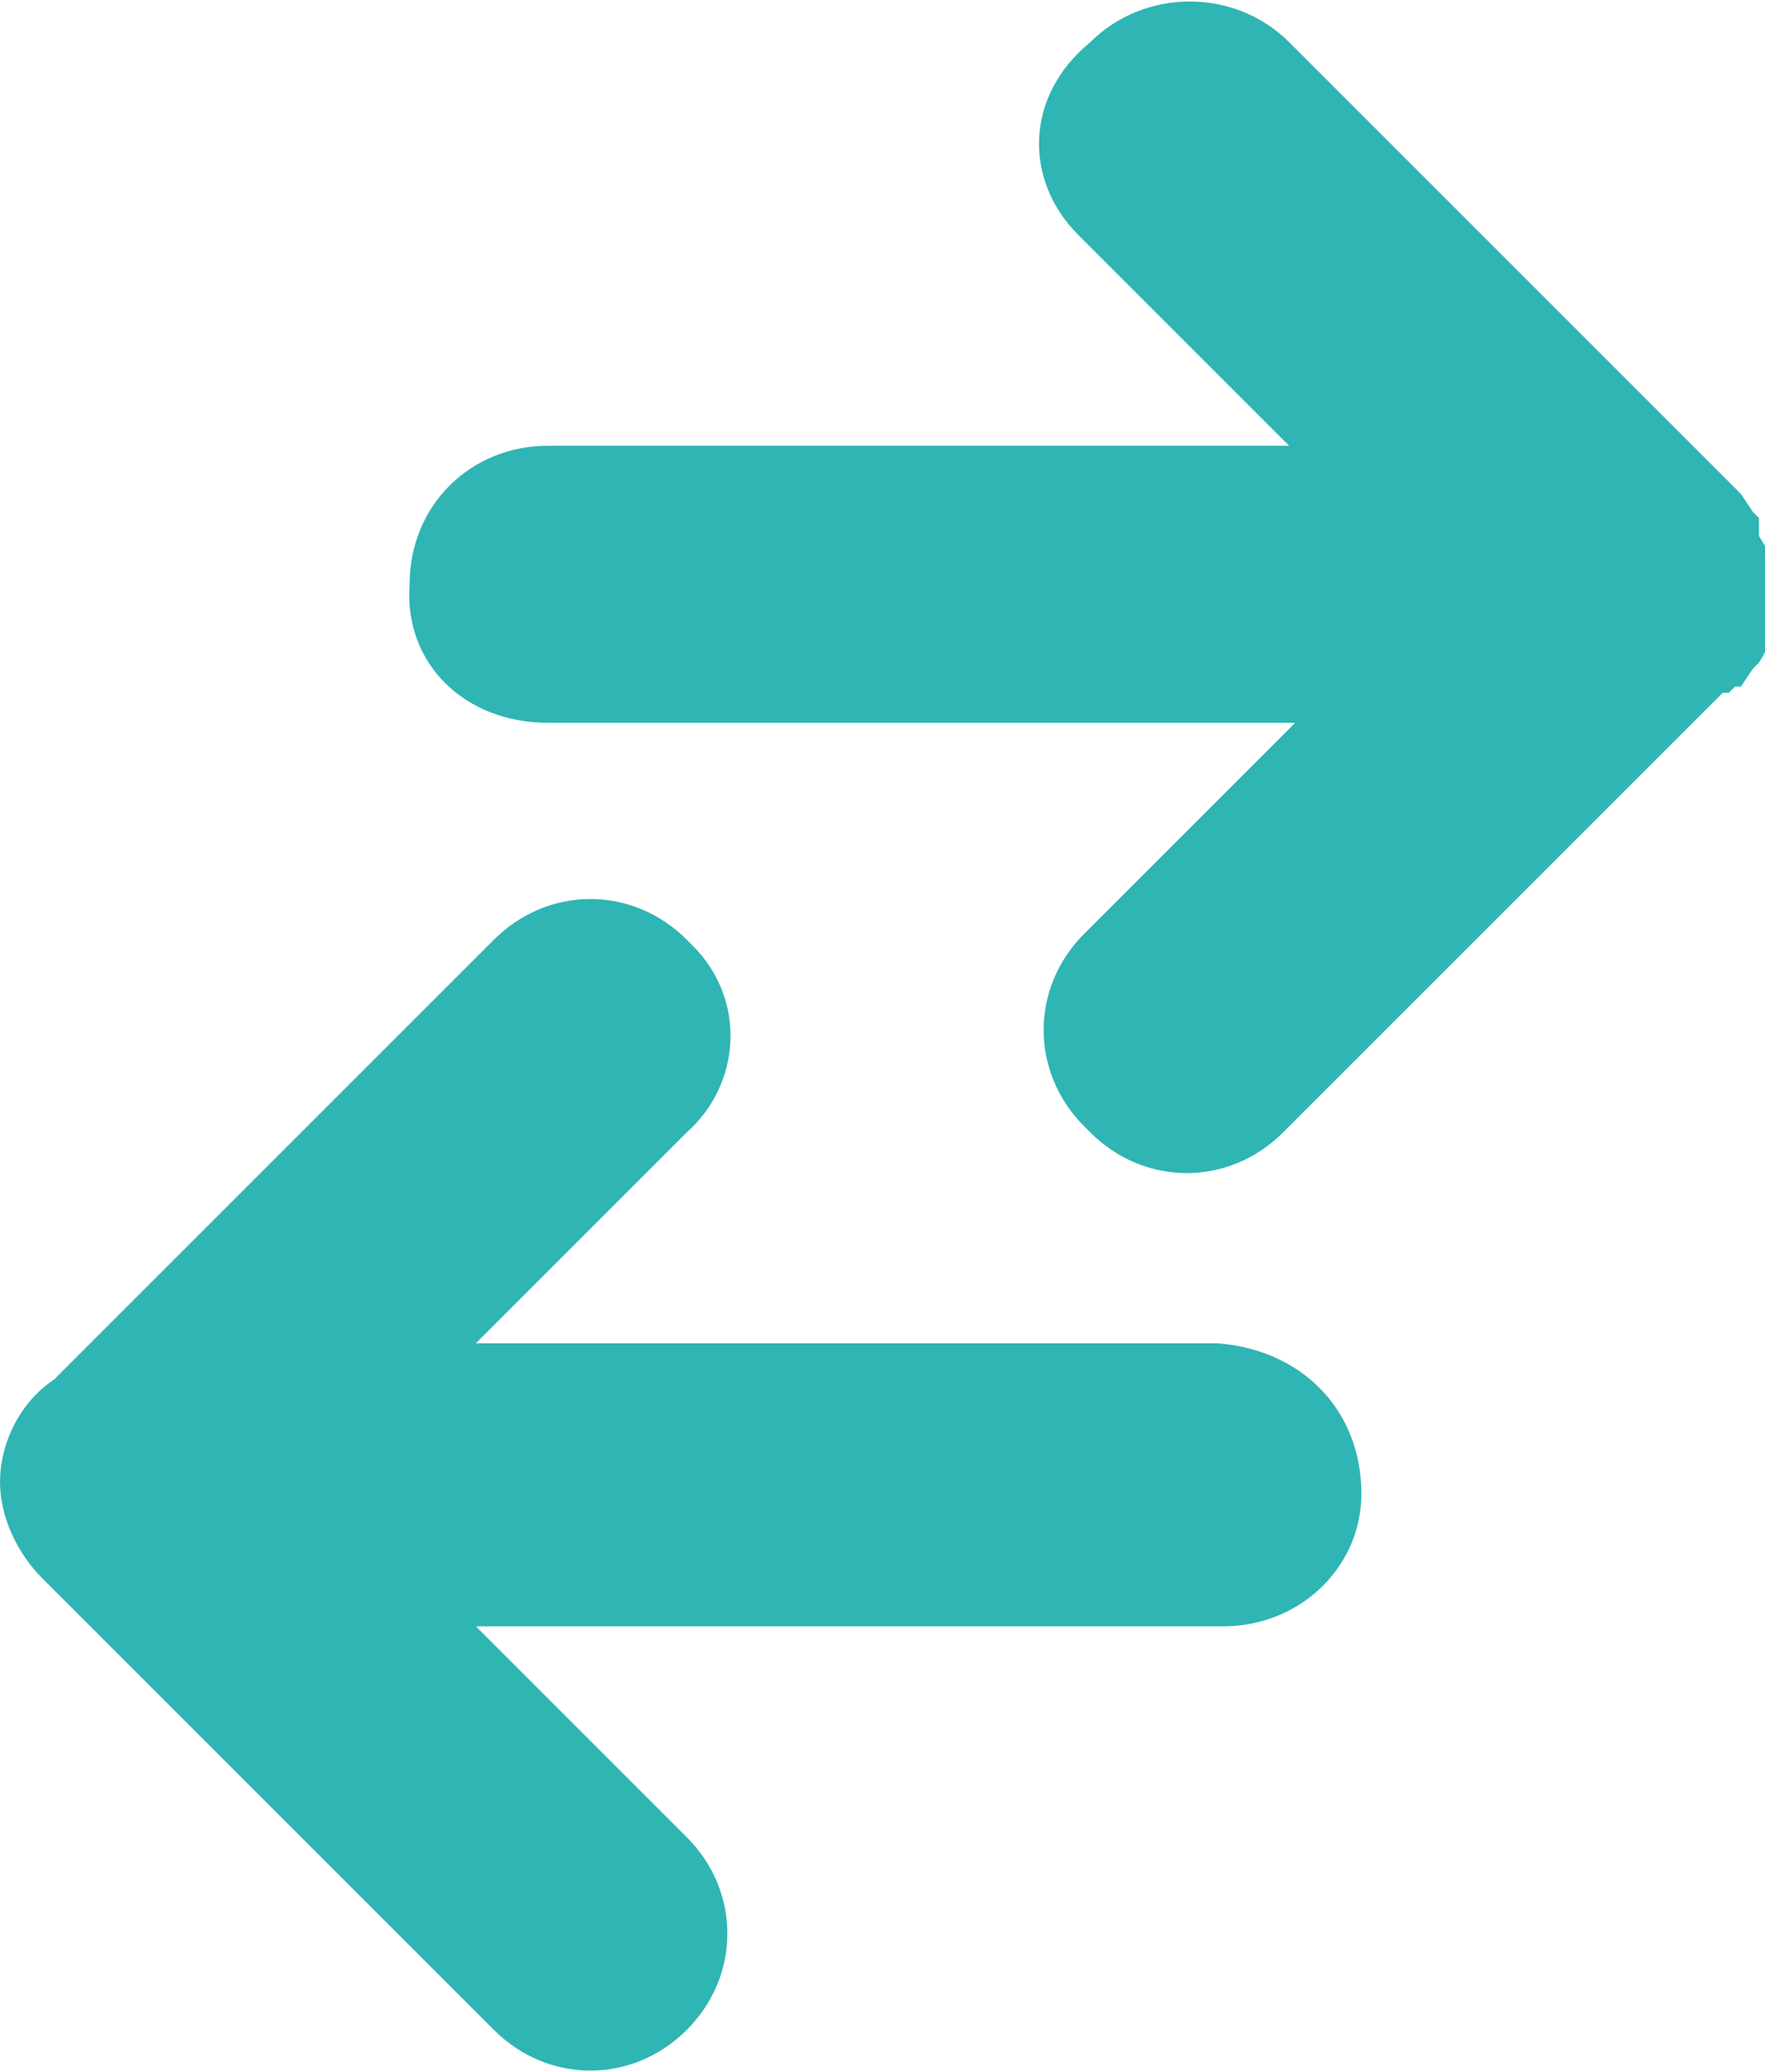
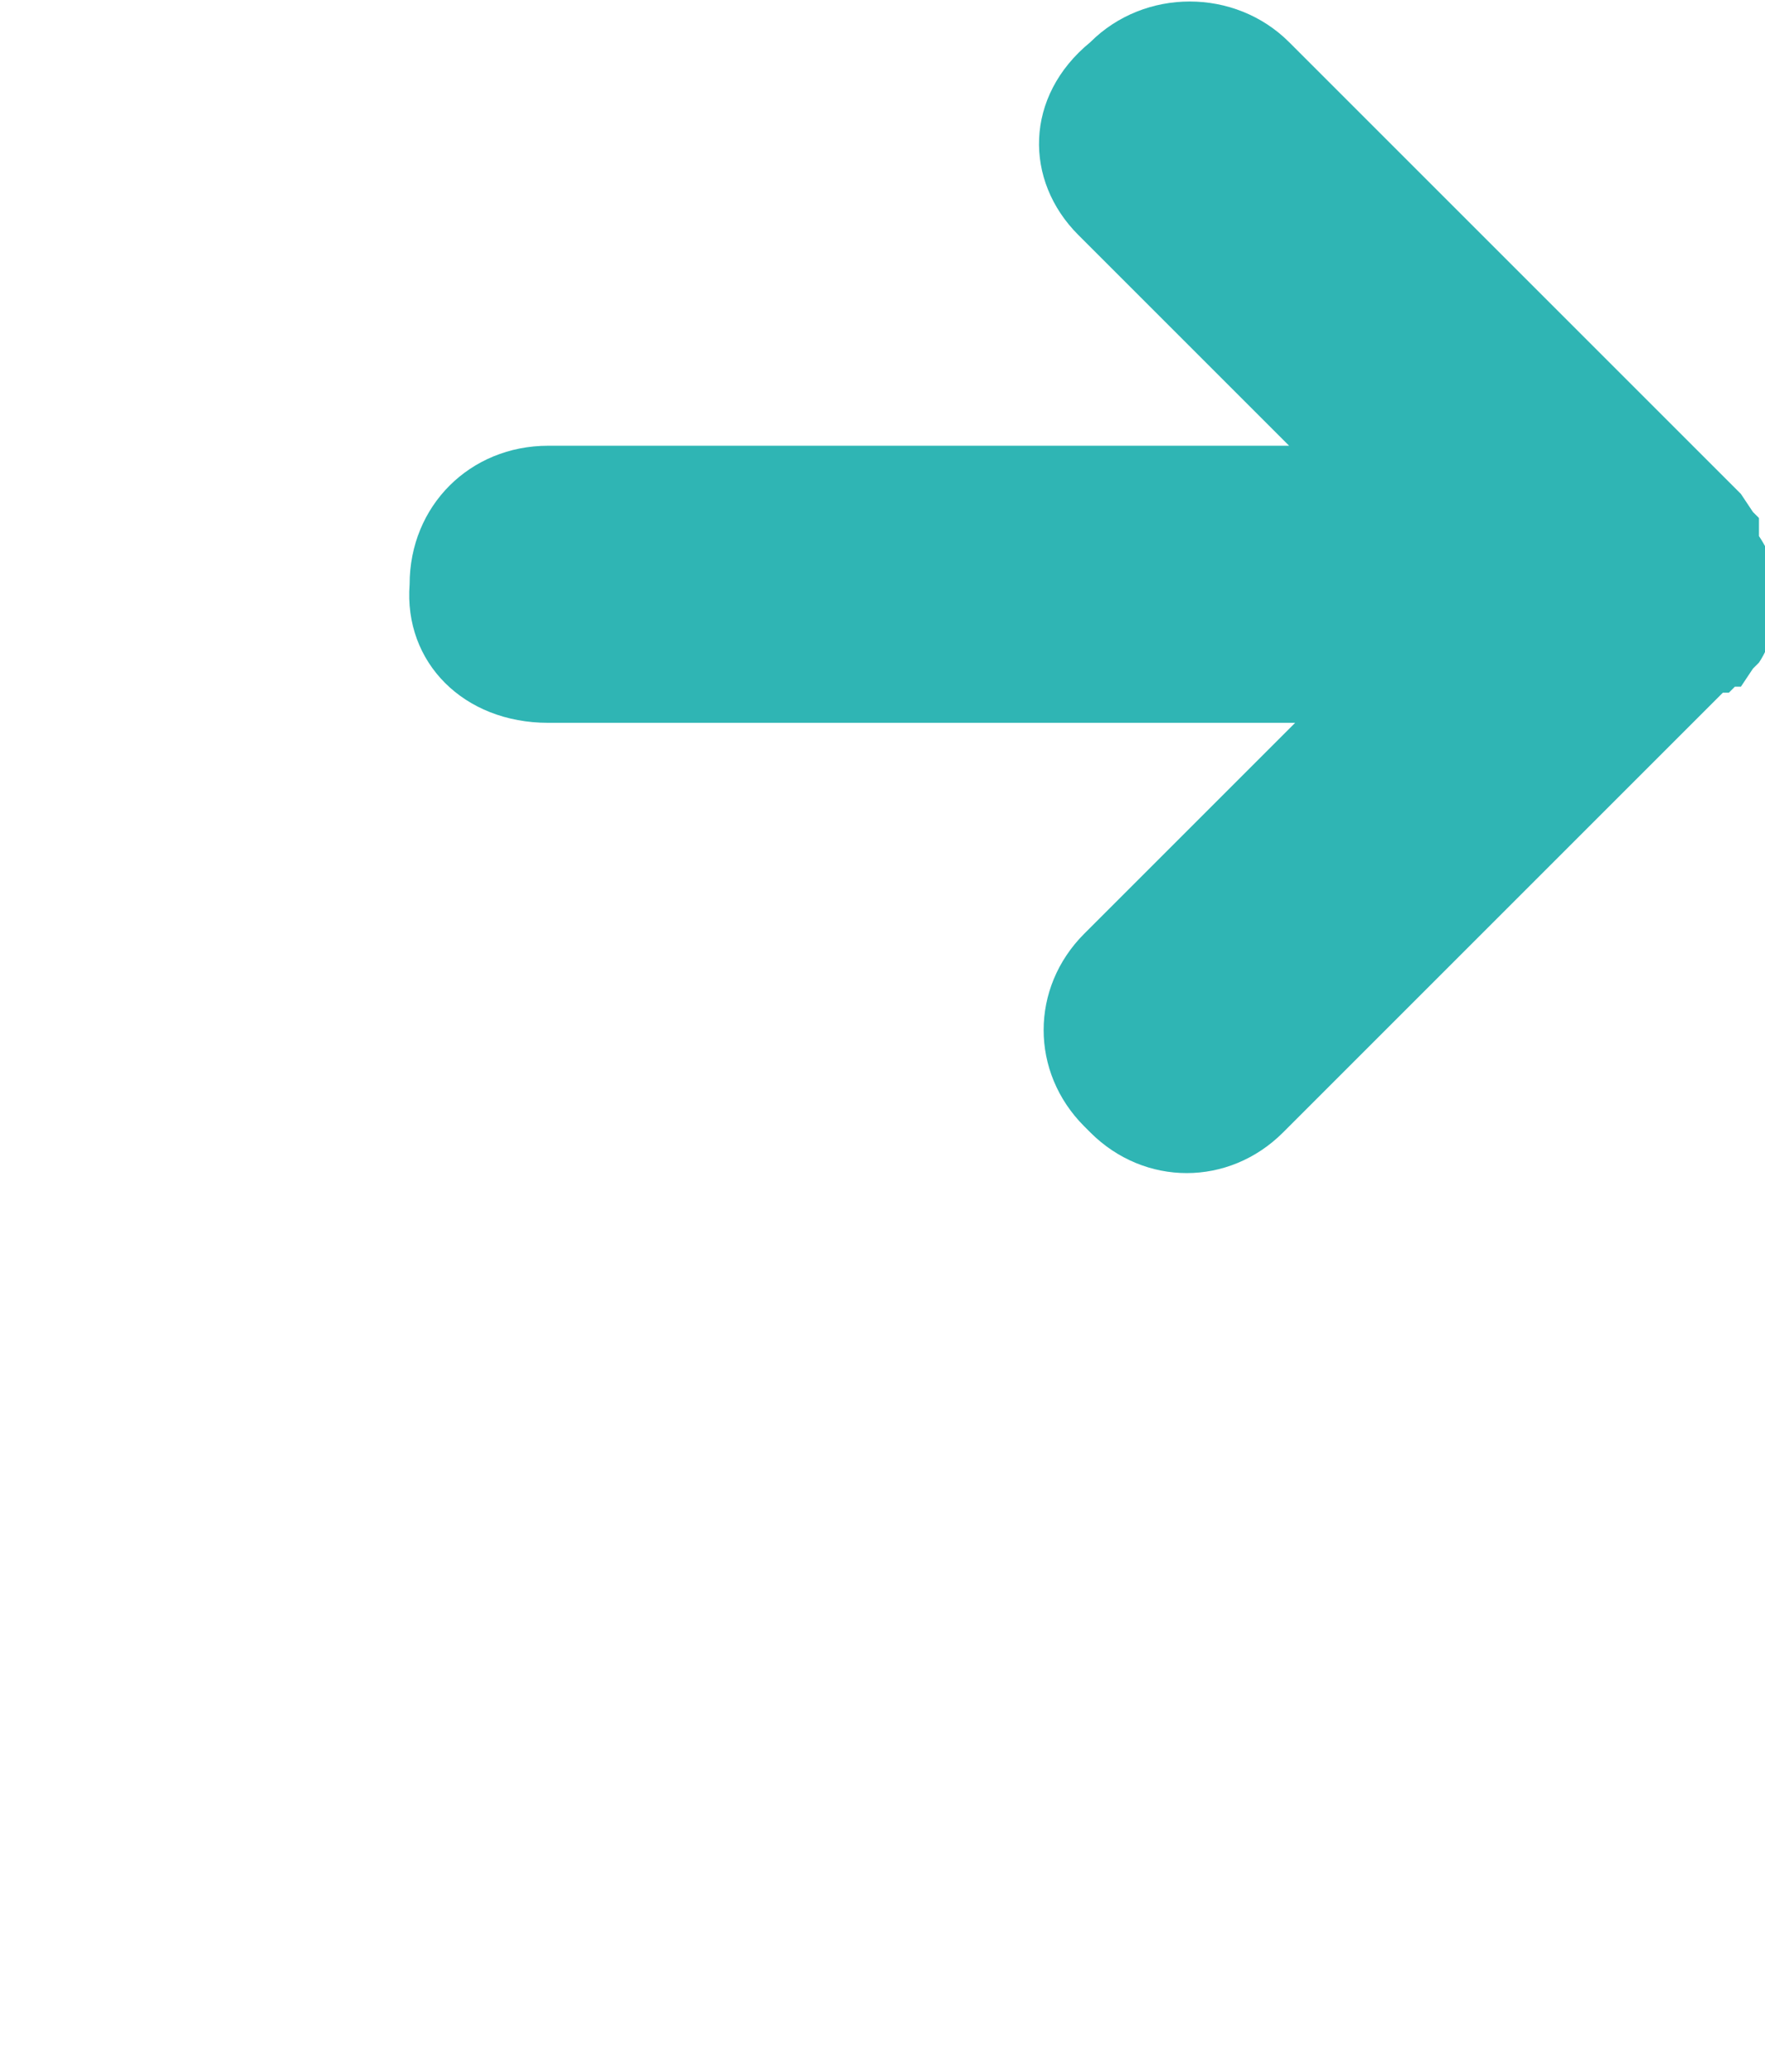
<svg xmlns="http://www.w3.org/2000/svg" version="1.1" id="Component_210_1" x="0px" y="0px" viewBox="0 0 29.3 34.4" style="enable-background:new 0 0 29.3 34.4;" xml:space="preserve">
  <style type="text/css">
	.st0{fill:#2FB5B4;}
</style>
  <path id="Path_2232" class="st0" d="M9.1,12h12.4l-3.5,3.5c-0.9,0.9-0.9,2.3,0,3.2c0,0,0,0,0.1,0.1c0.9,0.9,2.3,0.9,3.2,0l7.3-7.3  h0.1l0.1-0.1l0.1,0l0.2-0.3l0.1-0.1v0c0.2-0.3,0.3-0.7,0.3-1.1c0-0.4-0.1-0.7-0.3-1V8.6l-0.1-0.1l-0.2-0.3l-0.1-0.1v0l-7.4-7.4  c-0.9-0.9-2.4-0.9-3.3,0C17,1.6,17,3,17.9,3.9l3.5,3.5H9.1c-1.3,0-2.3,1-2.3,2.3c0,0,0,0,0,0C6.7,11,7.7,12,9.1,12C9,12,9,12,9.1,12  " />
-   <path id="Path_2233" class="st0" d="M20.2,22.3H7.9l3.5-3.5c0.9-0.8,1-2.2,0.1-3.1c0,0-0.1-0.1-0.1-0.1c-0.9-0.9-2.3-0.9-3.2,0  c0,0,0,0,0,0l-7.3,7.3C0.3,23.3,0,24,0,24.6c0,0.6,0.3,1.2,0.7,1.6l0.1,0.1l7.4,7.4c0.9,0.9,2.3,0.9,3.2,0s0.9-2.3,0-3.2l-3.5-3.5  h12.4c1.3,0,2.3-1,2.3-2.2C22.6,23.4,21.6,22.4,20.2,22.3C20.3,22.3,20.2,22.3,20.2,22.3" />
</svg>